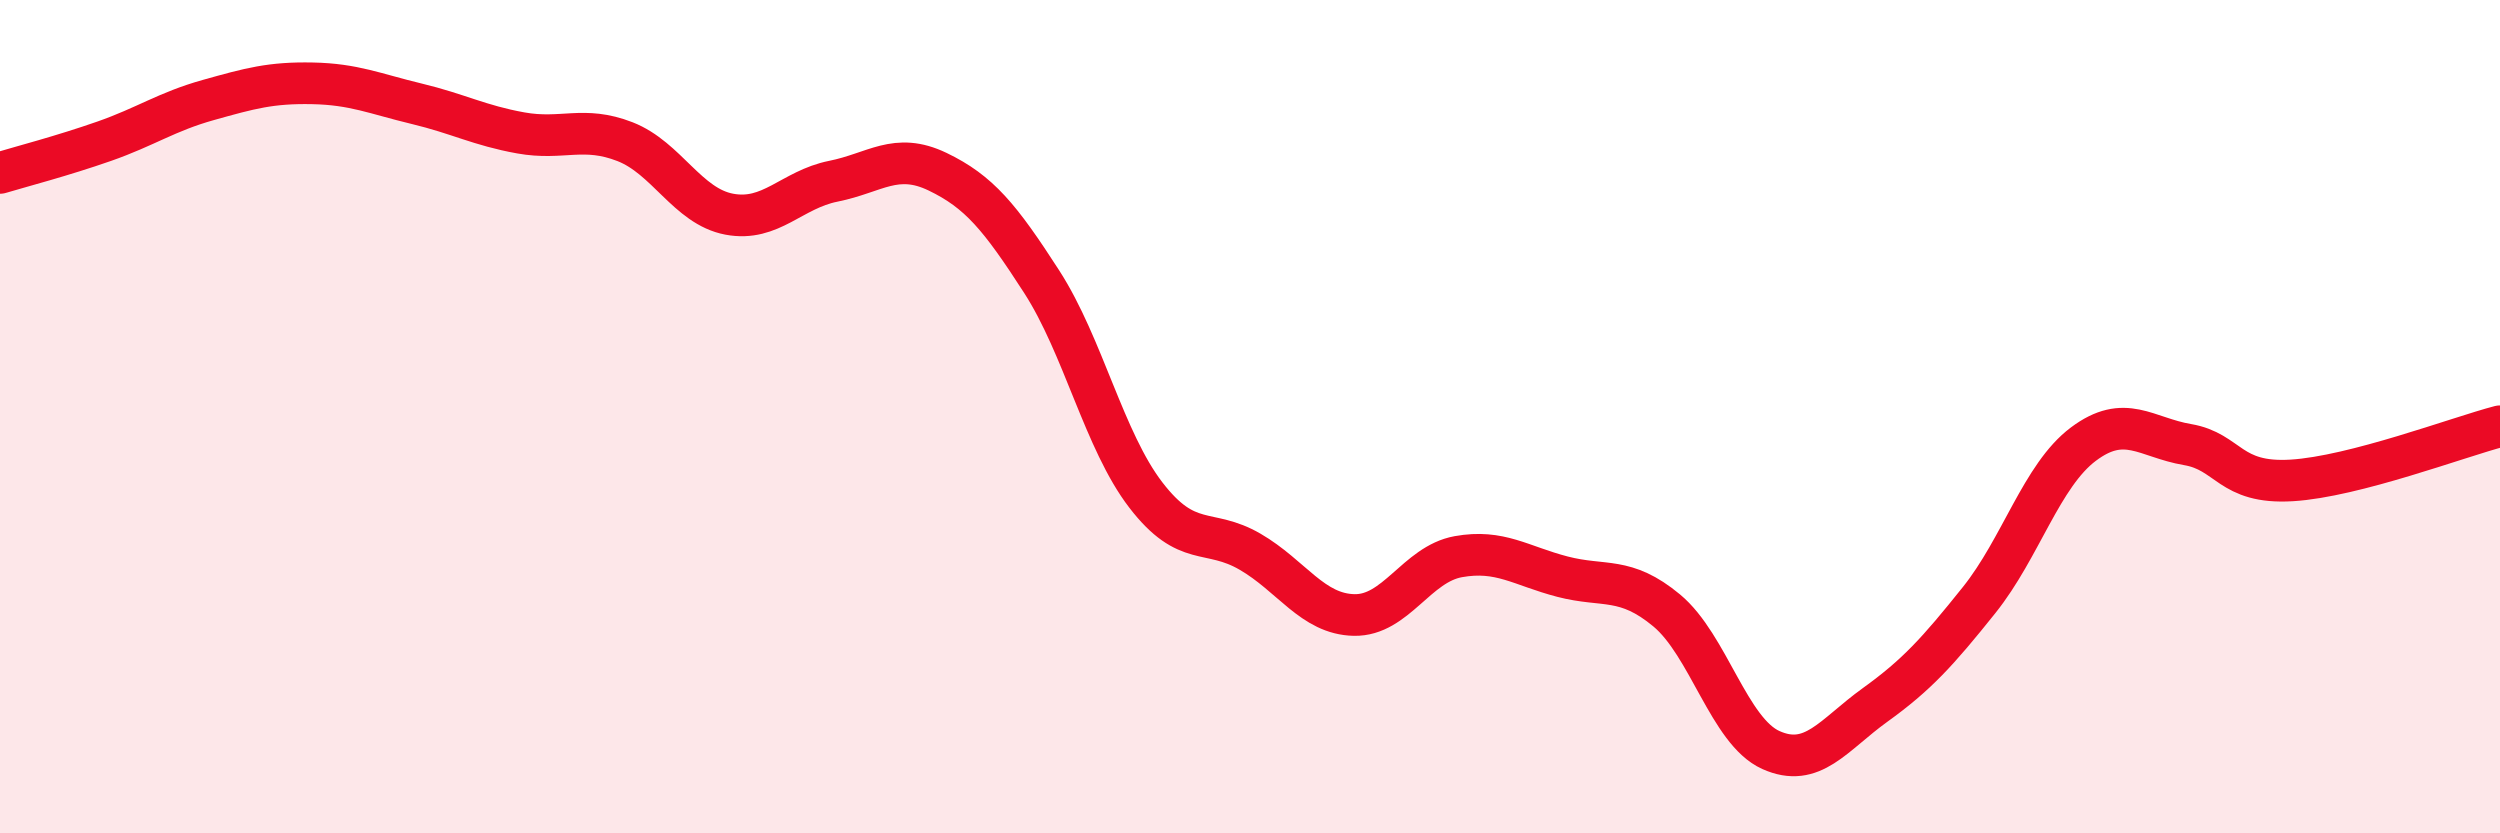
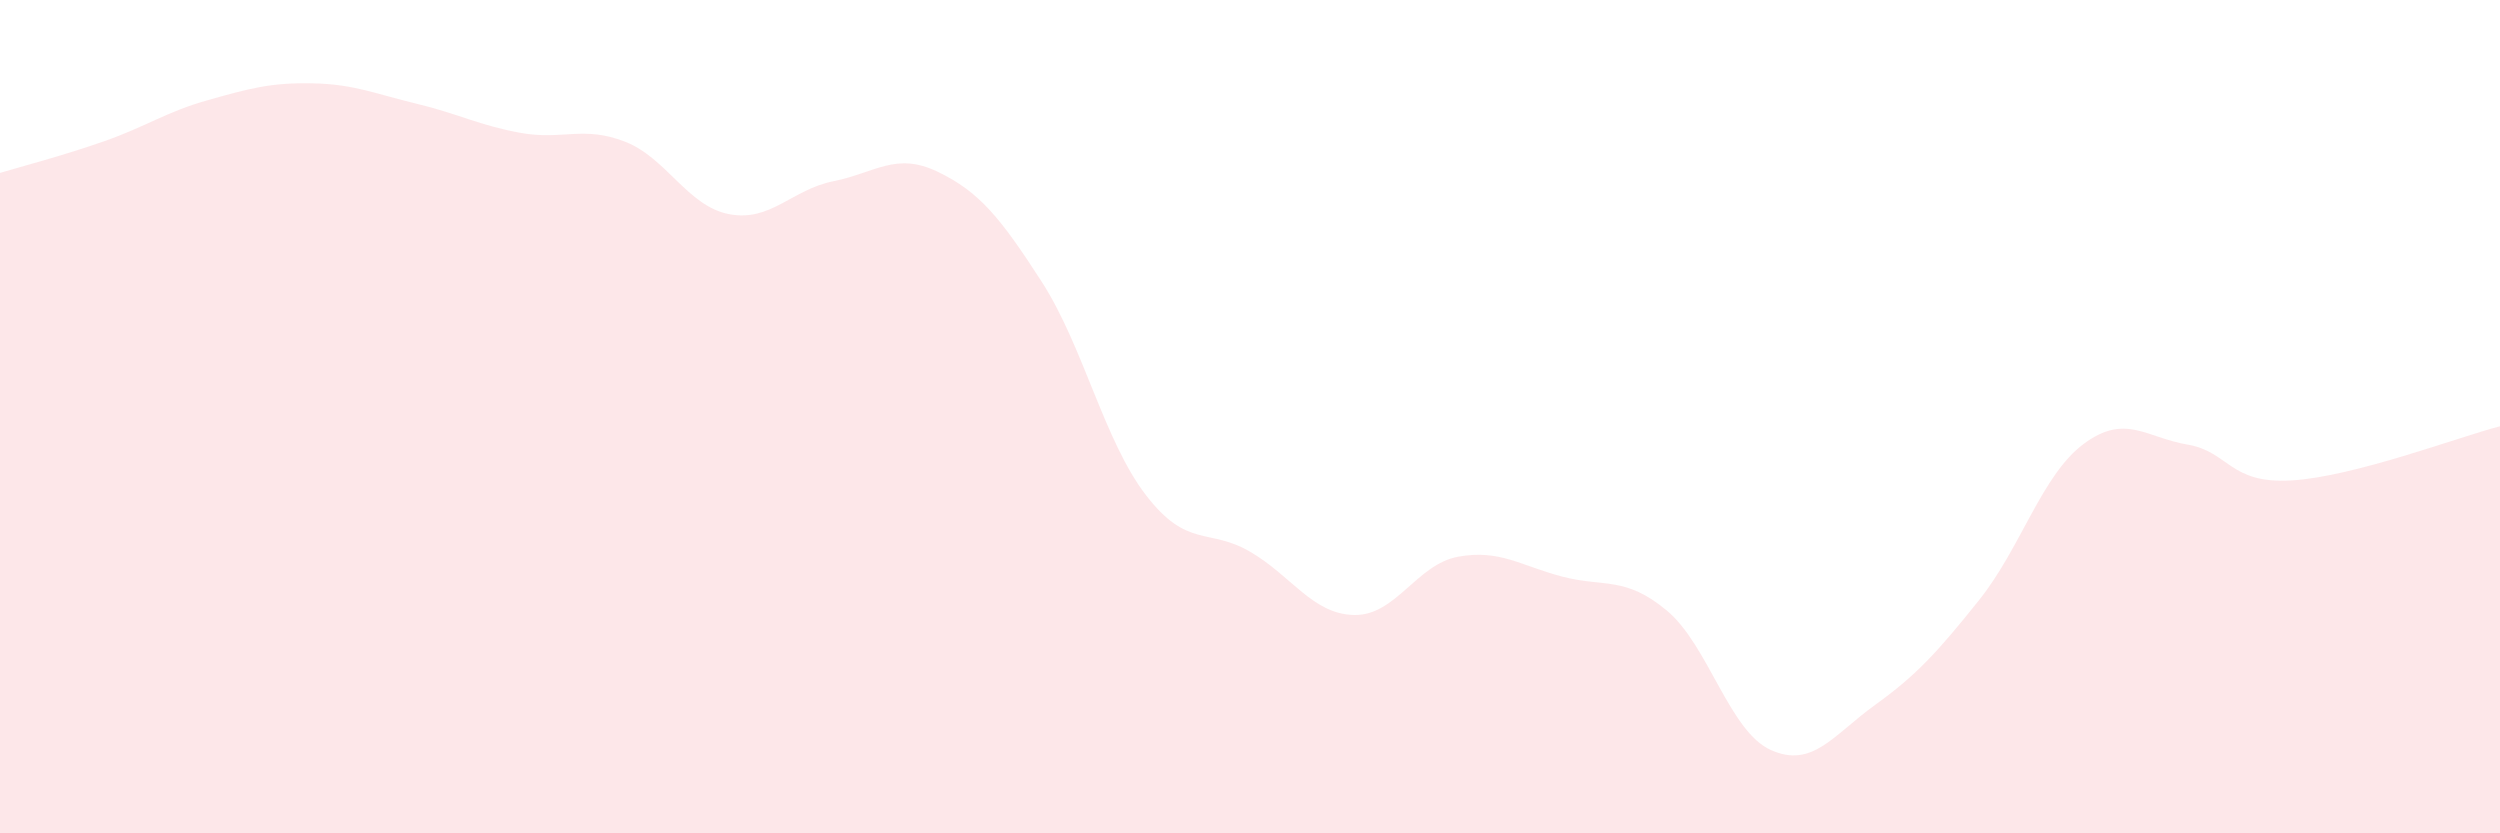
<svg xmlns="http://www.w3.org/2000/svg" width="60" height="20" viewBox="0 0 60 20">
  <path d="M 0,4.15 C 0.5,4 1.5,3.74 2.5,3.39 C 3.5,3.04 4,2.68 5,2.4 C 6,2.12 6.5,1.98 7.5,2 C 8.5,2.02 9,2.25 10,2.49 C 11,2.73 11.5,3.01 12.5,3.19 C 13.5,3.37 14,3.01 15,3.4 C 16,3.79 16.5,4.95 17.5,5.14 C 18.5,5.33 19,4.55 20,4.35 C 21,4.15 21.5,3.64 22.5,4.12 C 23.5,4.6 24,5.21 25,6.76 C 26,8.31 26.5,10.58 27.5,11.88 C 28.5,13.18 29,12.66 30,13.24 C 31,13.82 31.5,14.74 32.5,14.76 C 33.5,14.78 34,13.54 35,13.36 C 36,13.18 36.5,13.58 37.5,13.84 C 38.5,14.1 39,13.82 40,14.65 C 41,15.48 41.5,17.55 42.5,18 C 43.5,18.45 44,17.64 45,16.92 C 46,16.2 46.5,15.65 47.5,14.4 C 48.5,13.15 49,11.41 50,10.66 C 51,9.91 51.5,10.5 52.5,10.67 C 53.5,10.84 53.5,11.62 55,11.53 C 56.5,11.44 59,10.49 60,10.23L60 20L0 20Z" fill="#EB0A25" opacity="0.1" stroke-linecap="round" stroke-linejoin="round" />
-   <path d="M 0,4.15 C 0.5,4 1.5,3.74 2.5,3.39 C 3.5,3.04 4,2.68 5,2.4 C 6,2.12 6.5,1.98 7.5,2 C 8.5,2.02 9,2.25 10,2.49 C 11,2.73 11.5,3.01 12.5,3.19 C 13.5,3.37 14,3.01 15,3.4 C 16,3.79 16.5,4.95 17.5,5.14 C 18.5,5.33 19,4.55 20,4.35 C 21,4.15 21.5,3.64 22.5,4.12 C 23.5,4.6 24,5.21 25,6.76 C 26,8.31 26.5,10.58 27.5,11.88 C 28.5,13.18 29,12.66 30,13.24 C 31,13.82 31.5,14.74 32.5,14.76 C 33.5,14.78 34,13.54 35,13.36 C 36,13.18 36.5,13.58 37.5,13.84 C 38.5,14.1 39,13.82 40,14.65 C 41,15.48 41.5,17.55 42.5,18 C 43.5,18.45 44,17.64 45,16.92 C 46,16.2 46.5,15.65 47.5,14.4 C 48.5,13.15 49,11.41 50,10.66 C 51,9.91 51.5,10.5 52.5,10.67 C 53.5,10.84 53.5,11.62 55,11.53 C 56.5,11.44 59,10.49 60,10.23" stroke="#EB0A25" stroke-width="1" fill="none" stroke-linecap="round" stroke-linejoin="round" />
</svg>